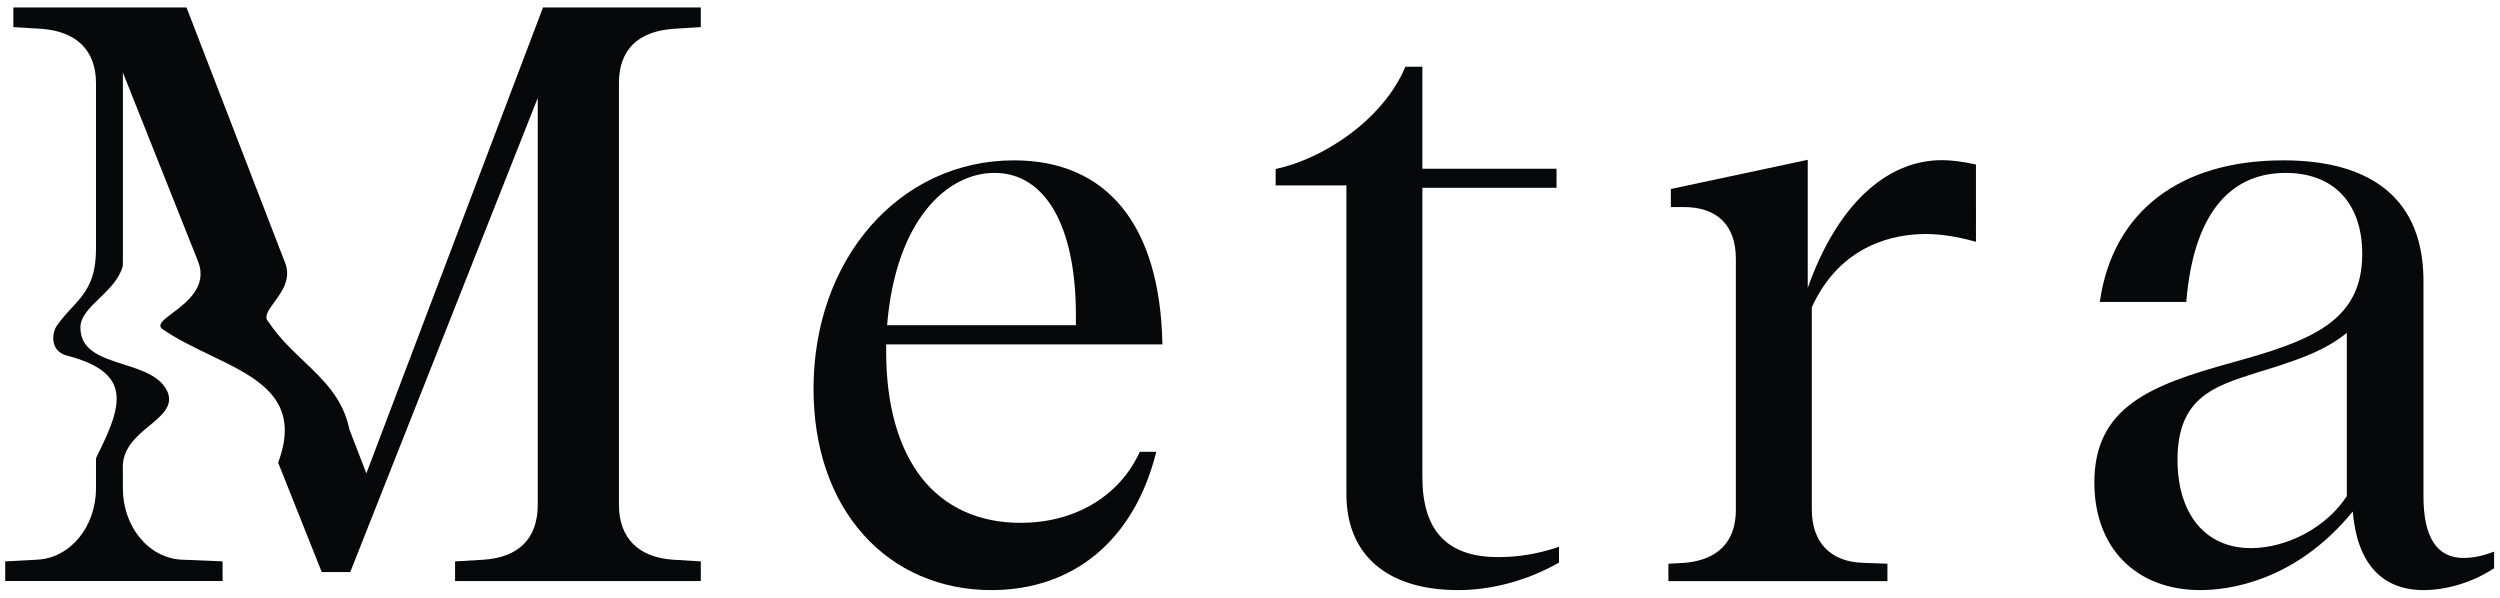
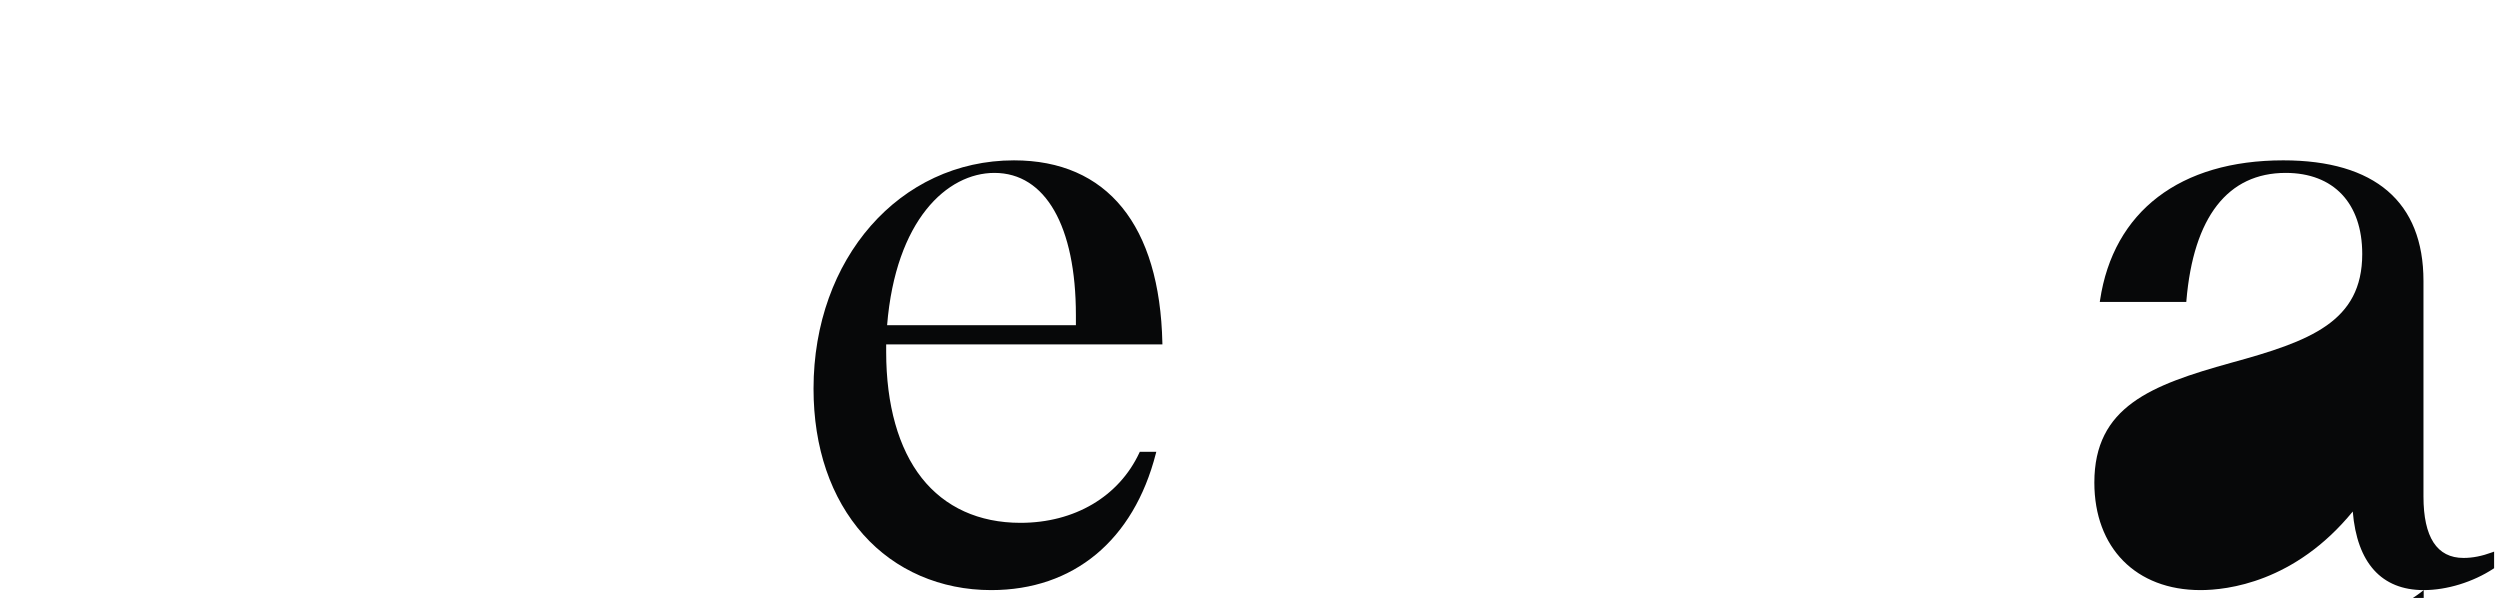
<svg xmlns="http://www.w3.org/2000/svg" version="1.1" id="Layer_1" x="0px" y="0px" viewBox="0 0 896.46 214.41" style="enable-background:new 0 0 896.46 214.41;" xml:space="preserve">
  <style type="text/css"> .st0{fill:#070809;} </style>
  <g>
-     <path class="st0" d="M251.3,208.35h-88.12v-7.04l10.32-0.61c12.64-0.89,19.33-7.71,19.33-19.72V35.11l-67.24,170.03h-10.22 l-15.63-39.25l0.06-0.17c8.41-22.61-7.51-30.26-24.37-38.36c-5.96-2.86-12.13-5.83-17.43-9.52c-0.39-0.38-0.53-0.75-0.5-1.16 c0.09-1.23,1.83-2.53,4.23-4.33c5.12-3.83,12.85-9.62,9.29-18.61L44.07,26.02v67.27c0,0.68,0,1.36-0.03,2.05l-0.02,0.1 c-1.3,4.7-4.89,8.17-8.36,11.52c-3.51,3.39-6.83,6.6-6.83,10.49c0,8.27,7.56,10.69,15.56,13.24c6.71,2.14,13.65,4.36,15.89,10.35 c1.58,4.76-2.4,8.05-6.61,11.53c-4.76,3.94-10.16,8.4-9.61,16.01l0,6.54c0,13.76,9.25,24.99,21.07,25.57l14.68,0.6v7.05H1.87v-7.04 l11.48-0.61c11.82-0.57,21.07-11.8,21.07-25.57v-8.63c0-0.68,0-1.4,0.01-2.15l0.05-0.2c5.42-10.84,9.33-19.66,6.28-26.31 c-2.14-4.65-7.77-8.07-17.23-10.45c-1.92-0.64-3.27-1.83-3.94-3.46c-0.81-1.94-0.62-4.45,0.5-6.7c1.83-2.77,4.15-5.24,6.39-7.63 c5.71-6.09,7.94-11.09,7.94-20.7c0-1.24,0-1.84,0-2.5V29.76c0-11.64-6.97-18.54-19.63-19.43L4.78,9.72V2.68h62.11L67,2.98 l35.35,91.57c2,5.64-1.31,10.14-3.97,13.75c-2.5,3.4-3.83,5.42-2.01,7.25c3.6,5.43,8.09,9.69,12.43,13.82 c7.31,6.96,14.21,13.53,16.48,24.6l0.88,2.27l5.21,13.51L194.71,2.68h56.58v7.04l-9.73,0.61c-12.84,0.88-19.62,7.6-19.62,19.43 v151.22c0,11.84,6.87,18.85,19.34,19.72l10.02,0.61V208.35z" />
-   </g>
+     </g>
  <g>
    <path class="st0" d="M355.43,211.6c-18.14,0-34.43-7.06-45.85-19.89c-11.68-13.12-17.86-31.22-17.86-52.33 c0-46.68,30.9-81.88,71.87-81.88c33.41,0,52.31,23.25,53.22,65.48l0.01,0.51h-99.05v2.72c0,18.98,4.41,34.6,12.75,45.18 c8.3,10.53,20.54,16.09,35.4,16.09c19.39,0,35.33-9.41,42.66-25.18l0.13-0.29h5.92l-0.16,0.62 C406.49,193.75,384.97,211.6,355.43,211.6z M318.1,116.62h67.7v-3.6c0-31.95-10.92-51.02-29.21-51.02 C339.61,62,321.18,78.89,318.1,116.62z" />
  </g>
  <g>
-     <path class="st0" d="M522.95,211.6c-25.52,0-40.15-12.55-40.15-34.44V66.48h-25.37v-5.88l0.39-0.09 c16.66-3.65,37.81-17.28,46.01-36.28l0.13-0.3h6.08v36.57h48.11v6.85h-48.11v103.66c0,19.35,8.9,28.76,27.2,28.76 c7.21,0,14.12-1.14,21.13-3.48l0.66-0.22v5.67l-0.25,0.14C547.69,208.14,534.97,211.6,522.95,211.6z" />
-   </g>
+     </g>
  <g>
-     <path class="st0" d="M676.78,208.39h-78.52v-6.24l5.72-0.32c8.42-0.69,18.47-4.56,18.47-19.12V92.78 c0-11.96-6.65-18.54-18.73-18.54h-4.58v-6.47l49.09-10.46v45.93c10.32-29.16,27.76-45.81,48.17-45.81c3.25,0,7.21,0.5,11.76,1.48 l0.39,0.08V86.7l-0.63-0.17c-6.34-1.74-12.18-2.62-17.35-2.62c-10.79,0-30.44,3.41-40.88,26.26v72.53 c0,11.84,6.73,18.81,18.46,19.12l8.65,0.31V208.39z" />
-   </g>
+     </g>
  <g>
-     <path class="st0" d="M869.1,211.6c-15.13,0-23.9-9.74-25.44-28.18c-20.77,25.41-45.05,28.18-54.61,28.18 c-23.12,0-38.05-15.14-38.05-38.56c0-27.2,20.3-34.95,48.98-42.93c28.44-7.78,47.08-14.7,47.08-39.04 c0-18.2-10.26-29.07-27.45-29.07c-20.76,0-33.07,15.84-35.6,45.8l-0.04,0.46h-31.02l0.09-0.57c4.77-31.9,28.72-50.19,65.7-50.19 c32.89,0,50.28,14.95,50.28,43.24v77.29c0,14.62,4.83,22.04,14.35,22.04c3.27,0,6.54-0.64,10.31-2.02l0.67-0.25v5.96l-0.23,0.15 C886.79,208.72,877.44,211.6,869.1,211.6z M841.53,119.36c-7.64,6.19-16.36,9.12-24.08,11.71l-8.45,2.64 c-15.12,4.79-28.18,8.92-28.18,31.14c0,19.55,10.07,31.7,26.28,31.7c13.22,0,27.35-7.67,34.43-18.67V119.36z" />
+     <path class="st0" d="M869.1,211.6c-15.13,0-23.9-9.74-25.44-28.18c-20.77,25.41-45.05,28.18-54.61,28.18 c-23.12,0-38.05-15.14-38.05-38.56c0-27.2,20.3-34.95,48.98-42.93c28.44-7.78,47.08-14.7,47.08-39.04 c0-18.2-10.26-29.07-27.45-29.07c-20.76,0-33.07,15.84-35.6,45.8l-0.04,0.46h-31.02l0.09-0.57c4.77-31.9,28.72-50.19,65.7-50.19 c32.89,0,50.28,14.95,50.28,43.24v77.29c0,14.62,4.83,22.04,14.35,22.04c3.27,0,6.54-0.64,10.31-2.02l0.67-0.25v5.96l-0.23,0.15 C886.79,208.72,877.44,211.6,869.1,211.6z c-7.64,6.19-16.36,9.12-24.08,11.71l-8.45,2.64 c-15.12,4.79-28.18,8.92-28.18,31.14c0,19.55,10.07,31.7,26.28,31.7c13.22,0,27.35-7.67,34.43-18.67V119.36z" />
  </g>
</svg>